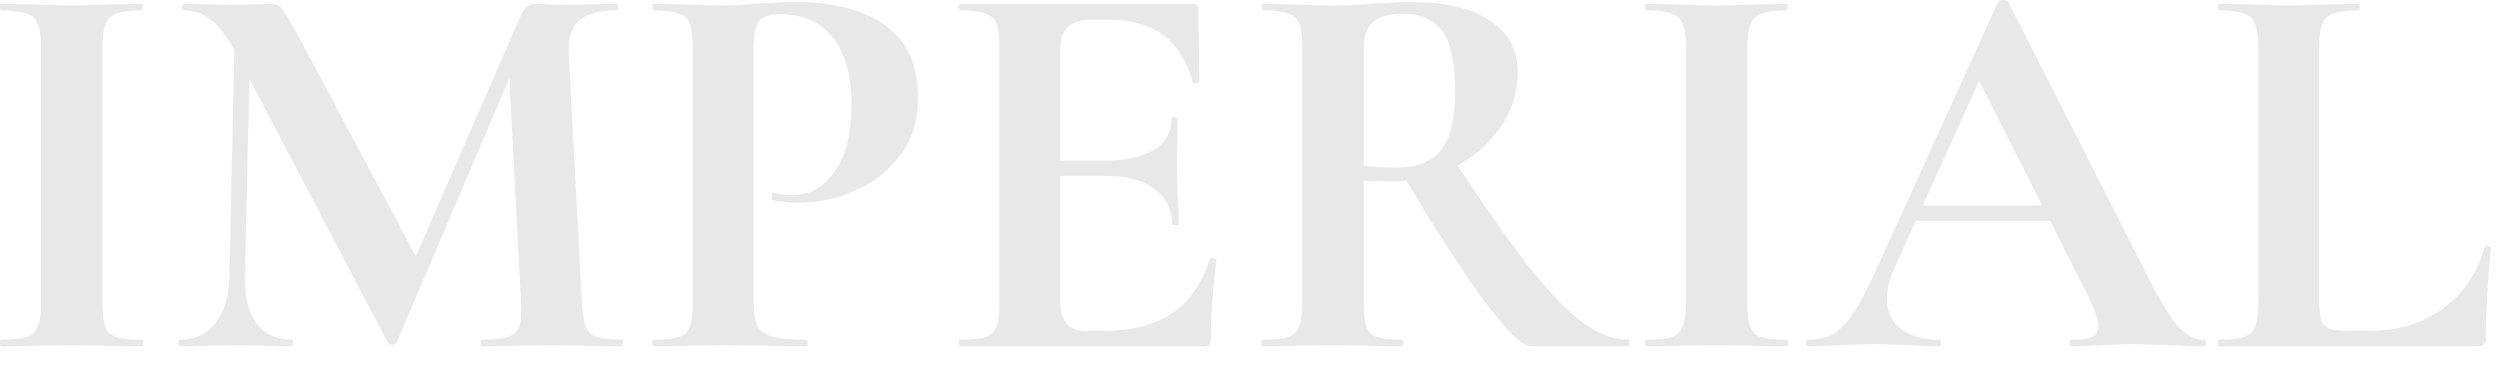
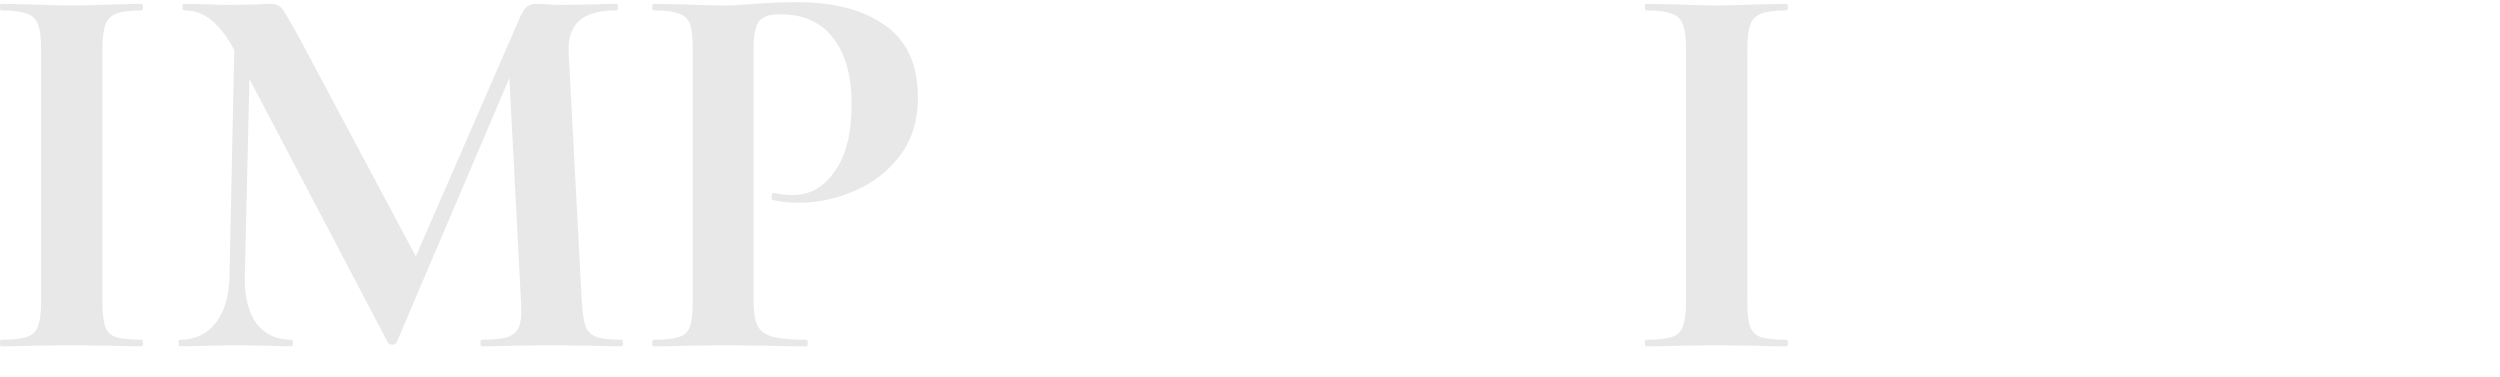
<svg xmlns="http://www.w3.org/2000/svg" width="73" height="11" viewBox="0 0 73 11" fill="none">
  <path d="M2.992 8.816C2.992 9.147 3.019 9.387 3.072 9.536C3.125 9.685 3.227 9.787 3.376 9.84C3.536 9.893 3.787 9.92 4.128 9.92C4.16 9.92 4.176 9.952 4.176 10.016C4.176 10.08 4.16 10.112 4.128 10.112C3.776 10.112 3.499 10.107 3.296 10.096L2.08 10.08L0.896 10.096C0.683 10.107 0.395 10.112 0.032 10.112C0.011 10.112 0 10.08 0 10.016C0 9.952 0.011 9.92 0.032 9.92C0.373 9.92 0.624 9.893 0.784 9.84C0.944 9.787 1.051 9.685 1.104 9.536C1.168 9.376 1.2 9.136 1.2 8.816V1.408C1.2 1.088 1.168 0.853 1.104 0.704C1.051 0.555 0.944 0.453 0.784 0.4C0.624 0.336 0.373 0.304 0.032 0.304C0.011 0.304 0 0.272 0 0.208C0 0.144 0.011 0.112 0.032 0.112L0.896 0.128C1.387 0.149 1.781 0.16 2.08 0.16C2.411 0.16 2.821 0.149 3.312 0.128L4.128 0.112C4.16 0.112 4.176 0.144 4.176 0.208C4.176 0.272 4.16 0.304 4.128 0.304C3.797 0.304 3.552 0.336 3.392 0.4C3.232 0.464 3.125 0.576 3.072 0.736C3.019 0.885 2.992 1.12 2.992 1.44V8.816Z" fill="#E8E8E8" />
  <path d="M6.861 0.48L7.325 0.512L7.149 8.08C7.138 8.656 7.25 9.109 7.485 9.44C7.73 9.76 8.071 9.92 8.509 9.92C8.541 9.92 8.557 9.952 8.557 10.016C8.557 10.08 8.541 10.112 8.509 10.112C8.221 10.112 7.997 10.107 7.837 10.096L6.957 10.08L5.949 10.096C5.778 10.107 5.549 10.112 5.261 10.112C5.229 10.112 5.213 10.08 5.213 10.016C5.213 9.952 5.229 9.92 5.261 9.92C5.698 9.92 6.045 9.755 6.301 9.424C6.557 9.093 6.69 8.645 6.701 8.08L6.861 0.48ZM18.157 9.92C18.178 9.92 18.189 9.952 18.189 10.016C18.189 10.08 18.178 10.112 18.157 10.112C17.794 10.112 17.506 10.107 17.293 10.096L16.109 10.08L14.909 10.096C14.706 10.107 14.429 10.112 14.077 10.112C14.045 10.112 14.029 10.08 14.029 10.016C14.029 9.952 14.045 9.92 14.077 9.92C14.418 9.92 14.669 9.893 14.829 9.84C14.999 9.776 15.111 9.669 15.165 9.52C15.218 9.371 15.234 9.136 15.213 8.816L14.845 1.712L15.661 0.432L11.581 10C11.559 10.043 11.517 10.064 11.453 10.064C11.389 10.064 11.346 10.043 11.325 10L6.829 1.44C6.615 1.045 6.391 0.757 6.157 0.576C5.933 0.395 5.671 0.304 5.373 0.304C5.341 0.304 5.325 0.272 5.325 0.208C5.325 0.144 5.341 0.112 5.373 0.112L6.125 0.128C6.274 0.139 6.466 0.144 6.701 0.144L7.549 0.128C7.645 0.117 7.767 0.112 7.917 0.112C8.055 0.112 8.162 0.16 8.237 0.256C8.311 0.352 8.45 0.581 8.653 0.944L12.237 7.664L11.437 9.104L15.181 0.512C15.245 0.363 15.309 0.261 15.373 0.208C15.447 0.144 15.543 0.112 15.661 0.112C15.757 0.112 15.863 0.117 15.981 0.128C16.109 0.139 16.253 0.144 16.413 0.144L17.357 0.128C17.506 0.117 17.719 0.112 17.997 0.112C18.029 0.112 18.045 0.144 18.045 0.208C18.045 0.272 18.029 0.304 17.997 0.304C17.495 0.304 17.133 0.405 16.909 0.608C16.685 0.811 16.583 1.125 16.605 1.552L16.989 8.816C17.01 9.147 17.047 9.387 17.101 9.536C17.165 9.685 17.271 9.787 17.421 9.84C17.581 9.893 17.826 9.92 18.157 9.92Z" fill="#E8E8E8" />
  <path d="M22.003 8.752C22.003 9.093 22.041 9.344 22.116 9.504C22.19 9.653 22.329 9.76 22.532 9.824C22.745 9.888 23.081 9.92 23.54 9.92C23.572 9.92 23.587 9.952 23.587 10.016C23.587 10.08 23.572 10.112 23.54 10.112C23.102 10.112 22.761 10.107 22.515 10.096L21.123 10.08L19.956 10.096C19.742 10.107 19.454 10.112 19.091 10.112C19.059 10.112 19.044 10.08 19.044 10.016C19.044 9.952 19.059 9.92 19.091 9.92C19.433 9.92 19.678 9.893 19.828 9.84C19.988 9.787 20.094 9.685 20.148 9.536C20.201 9.376 20.227 9.136 20.227 8.816V1.408C20.227 1.088 20.201 0.853 20.148 0.704C20.094 0.555 19.988 0.453 19.828 0.4C19.668 0.336 19.422 0.304 19.091 0.304C19.059 0.304 19.044 0.272 19.044 0.208C19.044 0.144 19.059 0.112 19.091 0.112L19.939 0.128C20.43 0.149 20.82 0.16 21.108 0.16C21.363 0.16 21.668 0.144 22.02 0.112C22.158 0.101 22.334 0.091 22.547 0.08C22.761 0.069 23.006 0.064 23.284 0.064C24.372 0.064 25.23 0.293 25.86 0.752C26.489 1.2 26.803 1.899 26.803 2.848C26.803 3.509 26.633 4.069 26.291 4.528C25.95 4.987 25.508 5.333 24.963 5.568C24.43 5.803 23.881 5.92 23.316 5.92C23.027 5.92 22.777 5.893 22.564 5.84C22.542 5.84 22.532 5.813 22.532 5.76C22.532 5.728 22.537 5.696 22.547 5.664C22.569 5.632 22.59 5.621 22.611 5.632C22.771 5.675 22.953 5.696 23.155 5.696C23.646 5.696 24.052 5.467 24.372 5.008C24.702 4.549 24.867 3.899 24.867 3.056C24.867 2.213 24.686 1.563 24.323 1.104C23.971 0.645 23.454 0.416 22.771 0.416C22.473 0.416 22.27 0.485 22.163 0.624C22.057 0.763 22.003 1.035 22.003 1.44V8.752Z" fill="#E8E8E8" />
-   <path d="M28.047 10.112C28.015 10.112 27.999 10.08 27.999 10.016C27.999 9.952 28.015 9.92 28.047 9.92C28.389 9.92 28.634 9.893 28.783 9.84C28.943 9.787 29.05 9.685 29.103 9.536C29.157 9.376 29.183 9.136 29.183 8.816V1.408C29.183 1.088 29.157 0.853 29.103 0.704C29.05 0.555 28.943 0.453 28.783 0.4C28.623 0.336 28.378 0.304 28.047 0.304C28.015 0.304 27.999 0.272 27.999 0.208C27.999 0.144 28.015 0.112 28.047 0.112H34.831C34.938 0.112 34.991 0.16 34.991 0.256L35.023 2.384C35.023 2.405 34.991 2.421 34.927 2.432C34.874 2.443 34.842 2.432 34.831 2.4C34.661 1.781 34.373 1.323 33.967 1.024C33.562 0.725 33.029 0.576 32.367 0.576H31.887C31.567 0.576 31.333 0.645 31.183 0.784C31.034 0.923 30.959 1.136 30.959 1.424V8.752C30.959 9.061 31.018 9.291 31.135 9.44C31.253 9.589 31.439 9.664 31.695 9.664H32.223C33.055 9.664 33.722 9.493 34.223 9.152C34.725 8.811 35.093 8.283 35.327 7.568C35.327 7.547 35.349 7.536 35.391 7.536C35.423 7.536 35.45 7.547 35.471 7.568C35.503 7.579 35.519 7.589 35.519 7.6C35.413 8.432 35.359 9.189 35.359 9.872C35.359 9.957 35.343 10.021 35.311 10.064C35.279 10.096 35.215 10.112 35.119 10.112H28.047ZM34.223 6.544C34.223 6.107 34.053 5.765 33.711 5.52C33.381 5.264 32.901 5.136 32.271 5.136H30.111V4.688H32.287C32.906 4.688 33.381 4.581 33.711 4.368C34.042 4.155 34.207 3.856 34.207 3.472C34.207 3.44 34.234 3.424 34.287 3.424C34.351 3.424 34.383 3.44 34.383 3.472L34.367 4.912L34.383 5.68C34.405 6.043 34.415 6.331 34.415 6.544C34.415 6.565 34.383 6.576 34.319 6.576C34.255 6.576 34.223 6.565 34.223 6.544Z" fill="#E8E8E8" />
-   <path d="M44.699 10.112C44.454 10.112 44.001 9.669 43.339 8.784C42.678 7.888 41.878 6.645 40.939 5.056L42.411 4.608C43.297 5.952 44.033 7.003 44.619 7.76C45.217 8.517 45.745 9.067 46.203 9.408C46.662 9.749 47.11 9.92 47.547 9.92C47.569 9.92 47.579 9.952 47.579 10.016C47.579 10.08 47.569 10.112 47.547 10.112H44.699ZM41.259 0.064C42.23 0.064 42.982 0.245 43.515 0.608C44.049 0.96 44.315 1.456 44.315 2.096C44.315 2.704 44.139 3.253 43.787 3.744C43.446 4.235 42.998 4.619 42.443 4.896C41.889 5.163 41.307 5.296 40.699 5.296C40.283 5.296 39.99 5.291 39.819 5.28V8.816C39.819 9.147 39.846 9.387 39.899 9.536C39.953 9.685 40.054 9.787 40.203 9.84C40.363 9.893 40.614 9.92 40.955 9.92C40.977 9.92 40.987 9.952 40.987 10.016C40.987 10.08 40.977 10.112 40.955 10.112C40.603 10.112 40.326 10.107 40.123 10.096L38.907 10.08L37.739 10.096C37.526 10.107 37.238 10.112 36.875 10.112C36.843 10.112 36.827 10.08 36.827 10.016C36.827 9.952 36.843 9.92 36.875 9.92C37.217 9.92 37.462 9.893 37.611 9.84C37.771 9.787 37.878 9.685 37.931 9.536C37.995 9.376 38.027 9.136 38.027 8.816V1.408C38.027 1.088 38.001 0.853 37.947 0.704C37.894 0.555 37.787 0.453 37.627 0.4C37.467 0.336 37.222 0.304 36.891 0.304C36.87 0.304 36.859 0.272 36.859 0.208C36.859 0.144 36.87 0.112 36.891 0.112L37.739 0.128C38.23 0.149 38.619 0.16 38.907 0.16C39.27 0.16 39.649 0.144 40.043 0.112C40.182 0.101 40.353 0.091 40.555 0.08C40.769 0.069 41.003 0.064 41.259 0.064ZM42.491 2.704C42.491 1.829 42.363 1.227 42.107 0.896C41.851 0.565 41.483 0.4 41.003 0.4C40.577 0.4 40.273 0.48 40.091 0.64C39.91 0.8 39.819 1.067 39.819 1.44V4.832C40.075 4.875 40.385 4.896 40.747 4.896C41.366 4.896 41.809 4.725 42.075 4.384C42.353 4.032 42.491 3.472 42.491 2.704Z" fill="#E8E8E8" />
  <path d="M51.023 8.816C51.023 9.147 51.05 9.387 51.103 9.536C51.157 9.685 51.258 9.787 51.407 9.84C51.567 9.893 51.818 9.92 52.159 9.92C52.191 9.92 52.207 9.952 52.207 10.016C52.207 10.08 52.191 10.112 52.159 10.112C51.807 10.112 51.53 10.107 51.327 10.096L50.111 10.08L48.927 10.096C48.714 10.107 48.426 10.112 48.063 10.112C48.042 10.112 48.031 10.08 48.031 10.016C48.031 9.952 48.042 9.92 48.063 9.92C48.405 9.92 48.655 9.893 48.815 9.84C48.975 9.787 49.082 9.685 49.135 9.536C49.199 9.376 49.231 9.136 49.231 8.816V1.408C49.231 1.088 49.199 0.853 49.135 0.704C49.082 0.555 48.975 0.453 48.815 0.4C48.655 0.336 48.405 0.304 48.063 0.304C48.042 0.304 48.031 0.272 48.031 0.208C48.031 0.144 48.042 0.112 48.063 0.112L48.927 0.128C49.418 0.149 49.813 0.16 50.111 0.16C50.442 0.16 50.853 0.149 51.343 0.128L52.159 0.112C52.191 0.112 52.207 0.144 52.207 0.208C52.207 0.272 52.191 0.304 52.159 0.304C51.829 0.304 51.583 0.336 51.423 0.4C51.263 0.464 51.157 0.576 51.103 0.736C51.05 0.885 51.023 1.12 51.023 1.44V8.816Z" fill="#E8E8E8" />
-   <path d="M55.836 6H60.444L60.556 6.448H55.596L55.836 6ZM64.332 9.92C64.385 9.92 64.412 9.952 64.412 10.016C64.412 10.08 64.385 10.112 64.332 10.112C64.119 10.112 63.788 10.101 63.34 10.08C62.871 10.059 62.535 10.048 62.332 10.048C62.065 10.048 61.74 10.059 61.356 10.08C60.993 10.101 60.705 10.112 60.492 10.112C60.449 10.112 60.428 10.08 60.428 10.016C60.428 9.952 60.449 9.92 60.492 9.92C60.769 9.92 60.967 9.893 61.084 9.84C61.212 9.776 61.276 9.669 61.276 9.52C61.276 9.339 61.169 9.035 60.956 8.608L57.708 2.192L58.492 0.816L55.308 7.84C55.169 8.149 55.1 8.437 55.1 8.704C55.1 9.088 55.233 9.387 55.5 9.6C55.777 9.813 56.145 9.92 56.604 9.92C56.657 9.92 56.684 9.952 56.684 10.016C56.684 10.08 56.657 10.112 56.604 10.112C56.412 10.112 56.135 10.101 55.772 10.08C55.367 10.059 55.015 10.048 54.716 10.048C54.428 10.048 54.081 10.059 53.676 10.08C53.313 10.101 53.02 10.112 52.796 10.112C52.753 10.112 52.732 10.08 52.732 10.016C52.732 9.952 52.753 9.92 52.796 9.92C53.095 9.92 53.345 9.861 53.548 9.744C53.751 9.616 53.953 9.397 54.156 9.088C54.359 8.768 54.599 8.299 54.876 7.68L58.348 0.048C58.369 0.016 58.417 0 58.492 0C58.577 0 58.625 0.016 58.636 0.048L62.636 7.92C63.009 8.677 63.319 9.2 63.564 9.488C63.809 9.776 64.065 9.92 64.332 9.92Z" fill="#E8E8E8" />
-   <path d="M67.721 8.752C67.721 9.029 67.743 9.232 67.785 9.36C67.828 9.477 67.908 9.557 68.025 9.6C68.153 9.643 68.356 9.664 68.633 9.664H69.177C70.009 9.664 70.729 9.445 71.337 9.008C71.945 8.56 72.35 7.957 72.553 7.2C72.553 7.179 72.575 7.168 72.617 7.168C72.638 7.168 72.66 7.179 72.681 7.2C72.713 7.211 72.729 7.221 72.729 7.232C72.633 8.288 72.585 9.168 72.585 9.872C72.585 9.957 72.564 10.021 72.521 10.064C72.489 10.096 72.43 10.112 72.345 10.112H64.793C64.772 10.112 64.761 10.08 64.761 10.016C64.761 9.952 64.772 9.92 64.793 9.92C65.135 9.92 65.38 9.893 65.529 9.84C65.689 9.787 65.796 9.685 65.849 9.536C65.913 9.376 65.945 9.136 65.945 8.816V1.408C65.945 1.088 65.913 0.853 65.849 0.704C65.796 0.555 65.689 0.453 65.529 0.4C65.369 0.336 65.124 0.304 64.793 0.304C64.772 0.304 64.761 0.272 64.761 0.208C64.761 0.144 64.772 0.112 64.793 0.112L65.609 0.128C66.1 0.149 66.505 0.16 66.825 0.16C67.145 0.16 67.55 0.149 68.041 0.128L68.857 0.112C68.889 0.112 68.905 0.144 68.905 0.208C68.905 0.272 68.889 0.304 68.857 0.304C68.526 0.304 68.281 0.336 68.121 0.4C67.961 0.453 67.855 0.56 67.801 0.72C67.748 0.869 67.721 1.104 67.721 1.424V8.752Z" fill="#E8E8E8" />
</svg>